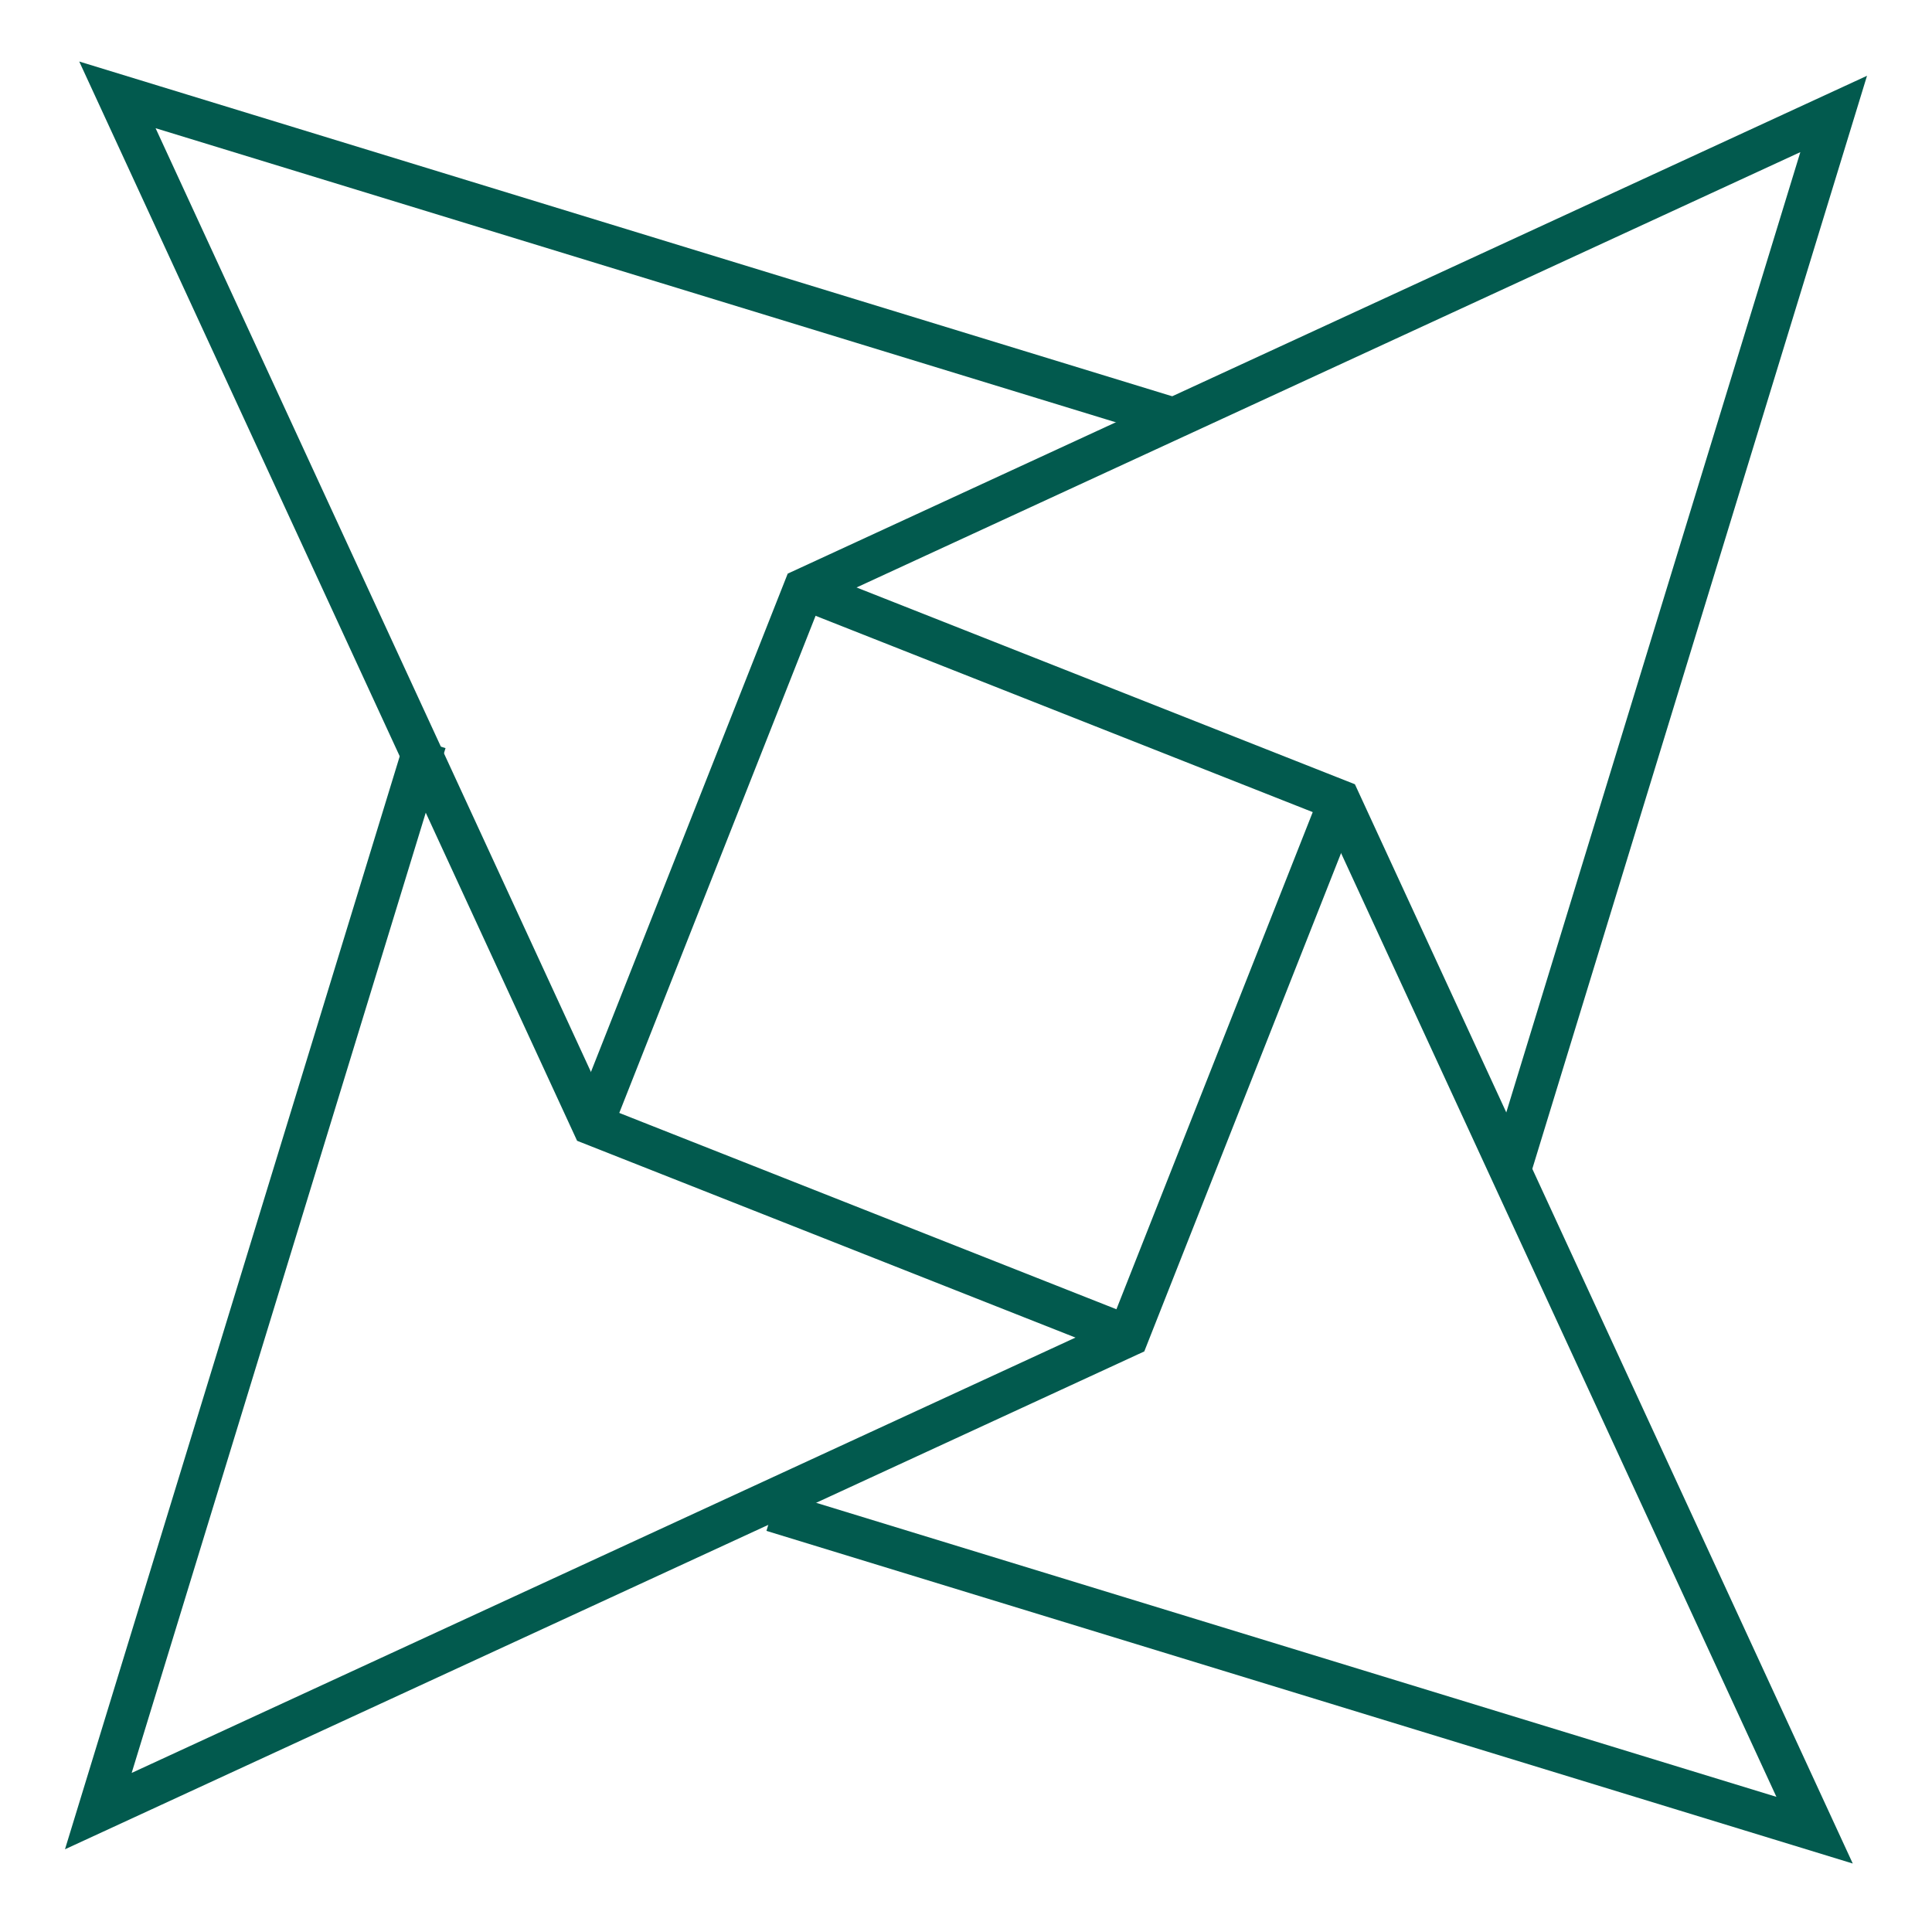
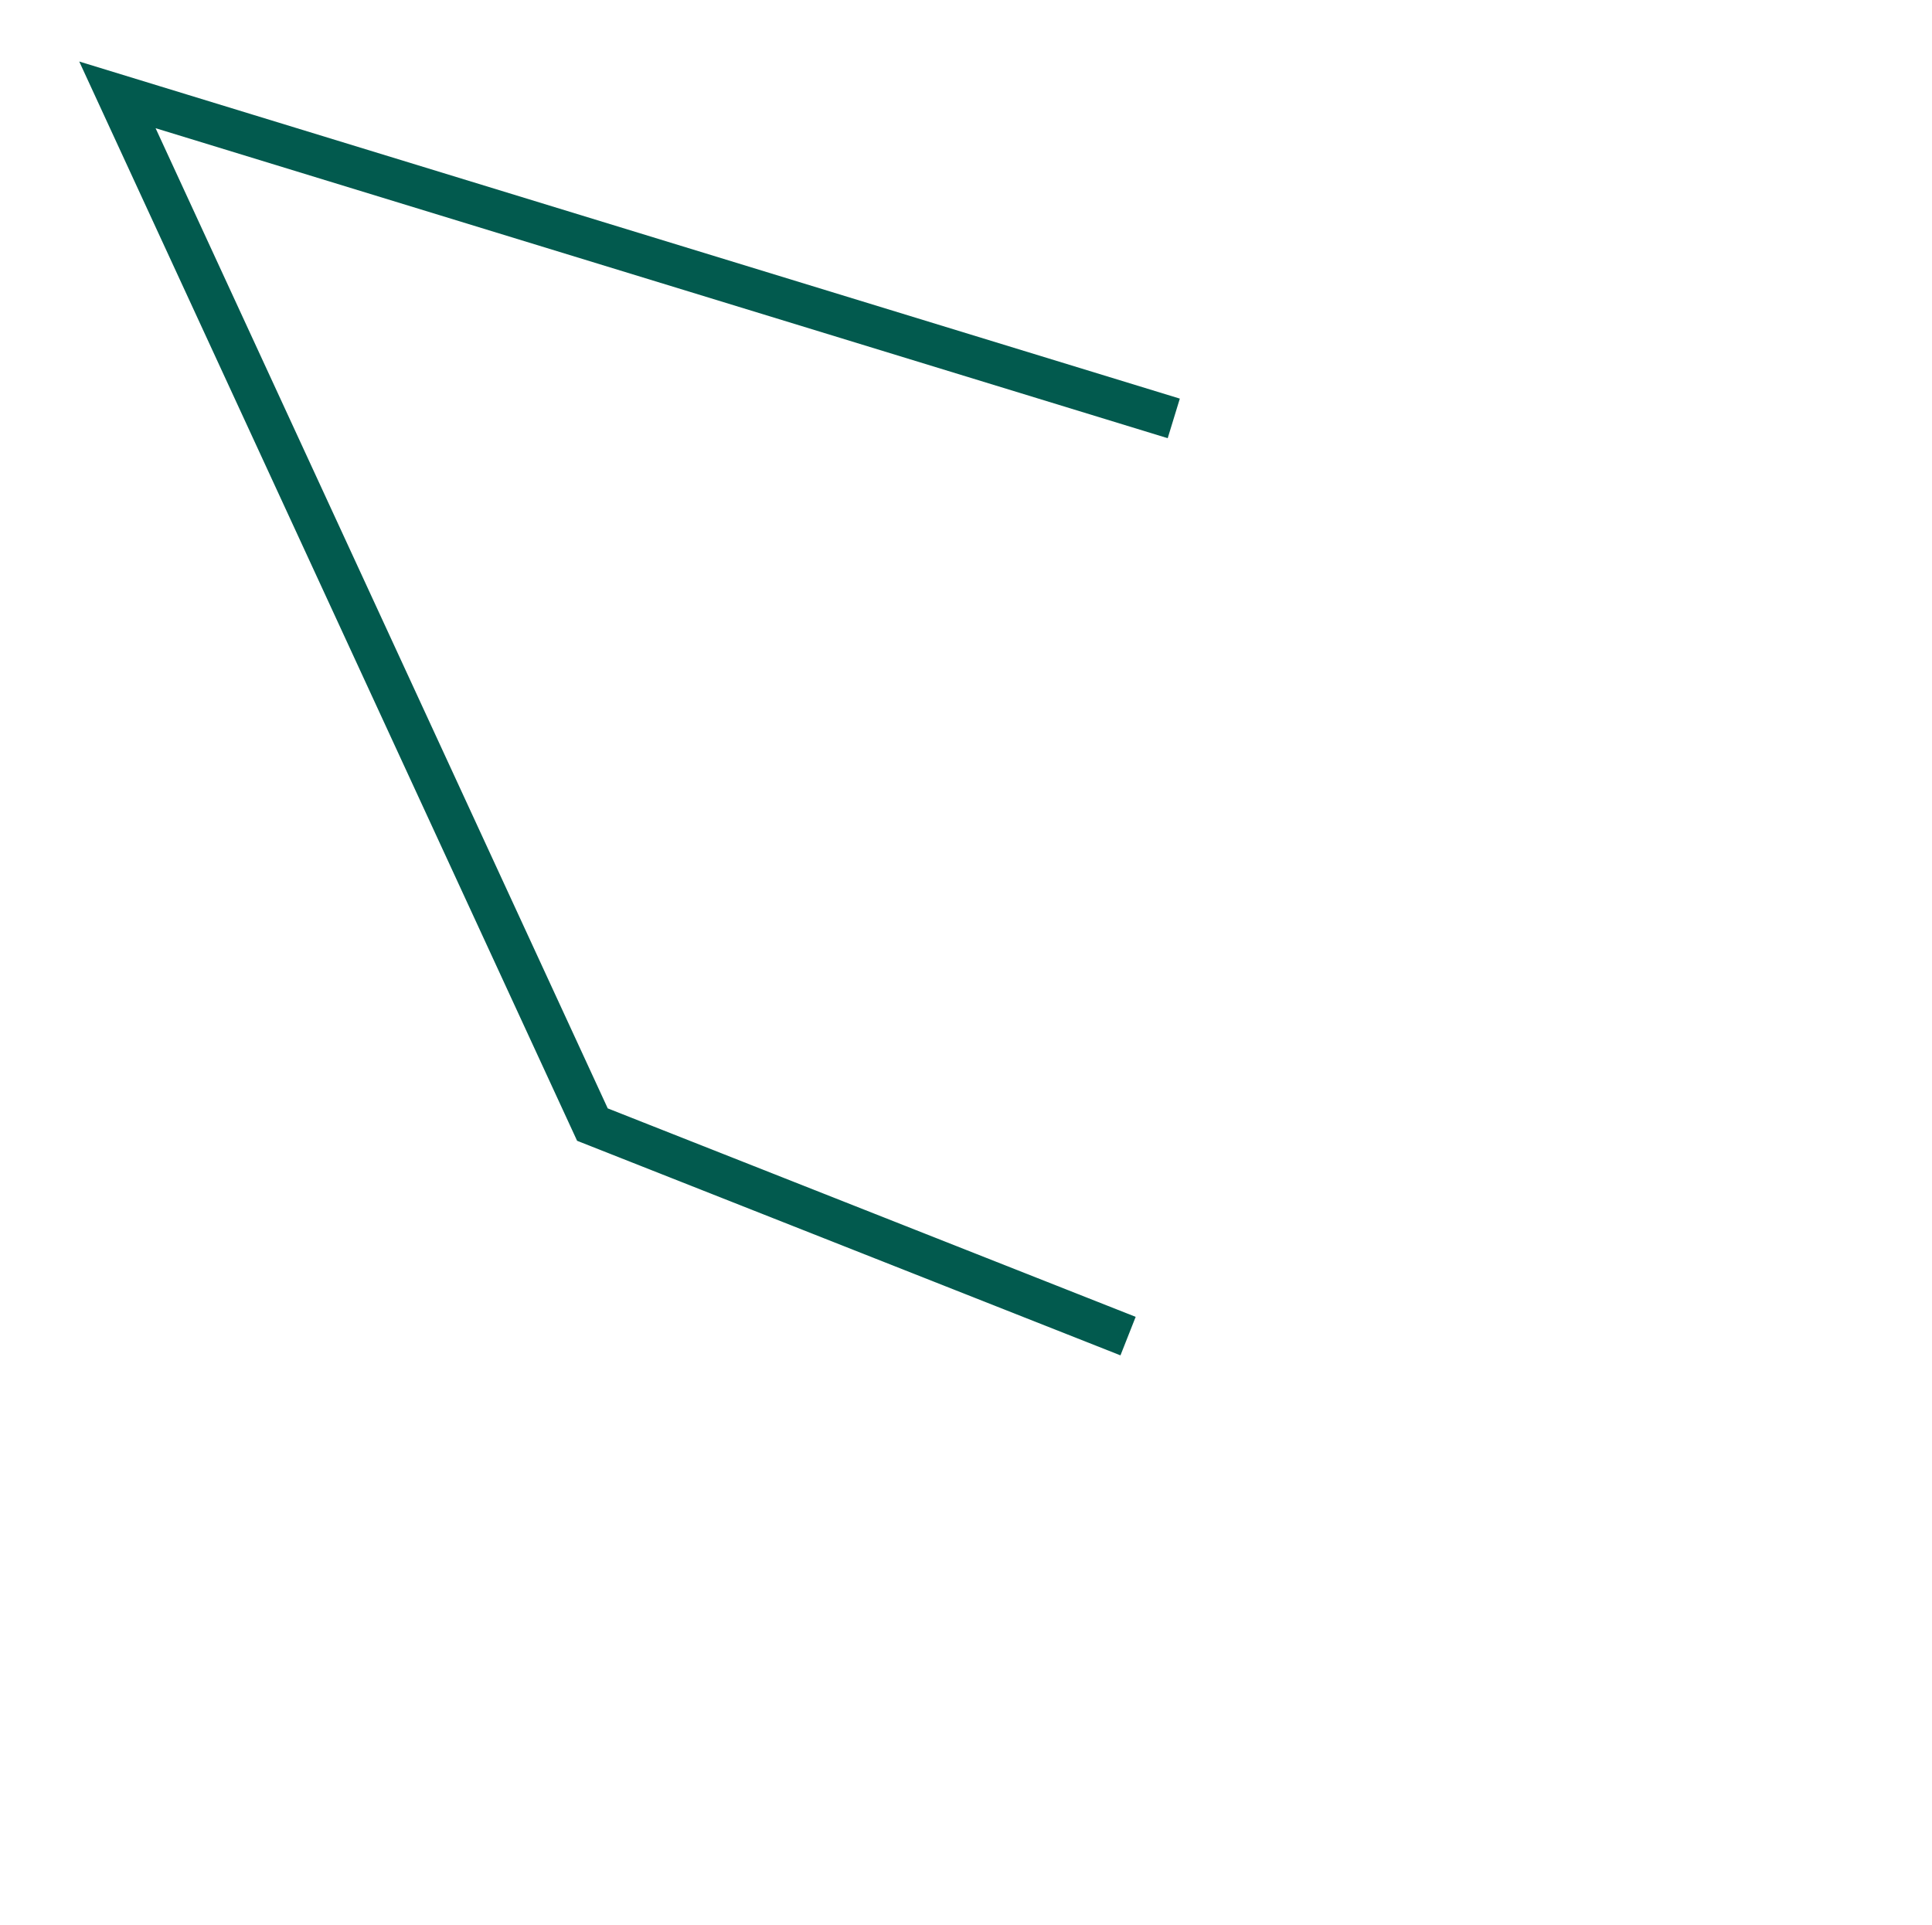
<svg xmlns="http://www.w3.org/2000/svg" width="280" height="279" viewBox="0 0 280 279" fill="none">
-   <path d="M218.872 169.61L265.75 16.515L116.511 85.357L85.856 162.988" stroke="#025A4E" stroke-width="6" stroke-miterlimit="10" />
-   <path d="M116.512 85.357L194.143 116.012L262.984 265.251L111.957 219.003" stroke="#025A4E" stroke-width="6" stroke-miterlimit="10" />
-   <path d="M194.144 116.012L163.489 193.643L14.25 262.485L61.7 107.545" stroke="#025A4E" stroke-width="6" stroke-miterlimit="10" />
  <path d="M163.488 193.643L85.858 162.987L17.016 13.748L170.111 60.64" stroke="#025A4E" stroke-width="6" stroke-miterlimit="10" />
</svg>